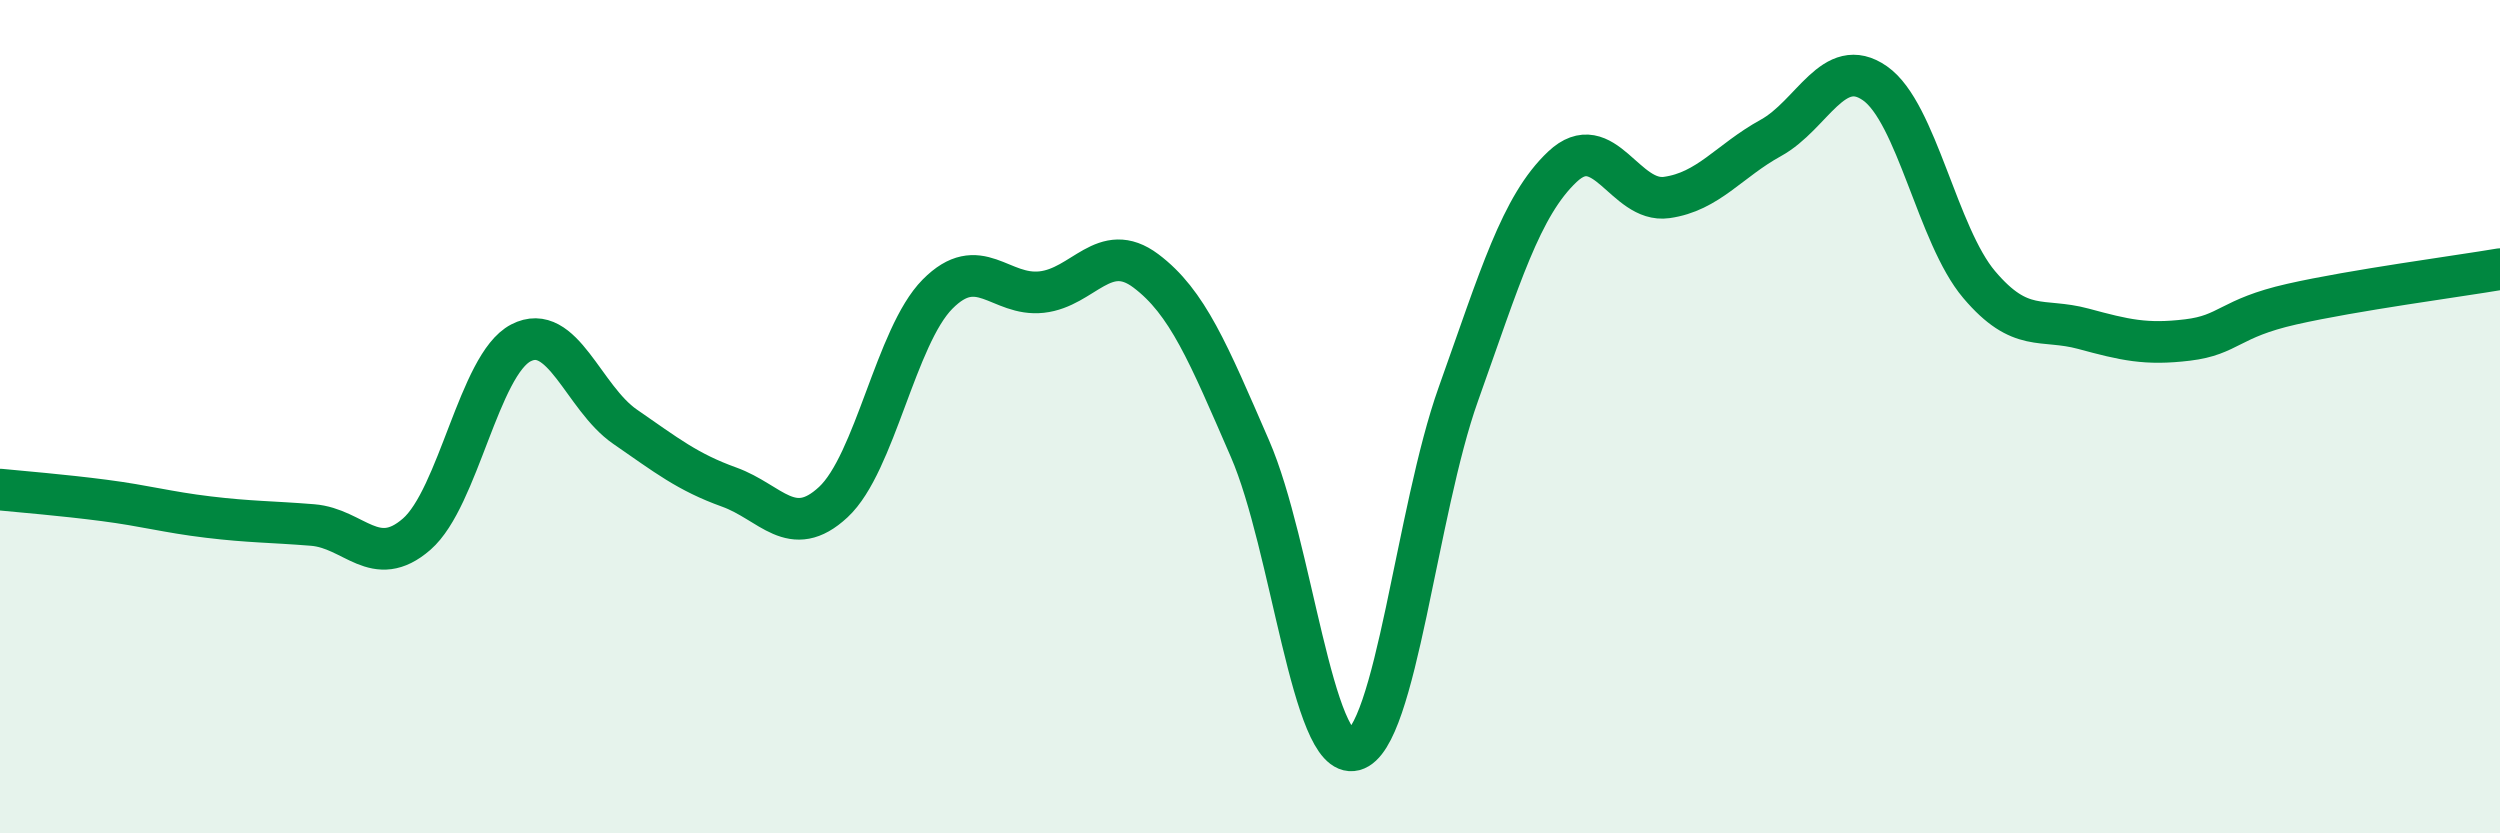
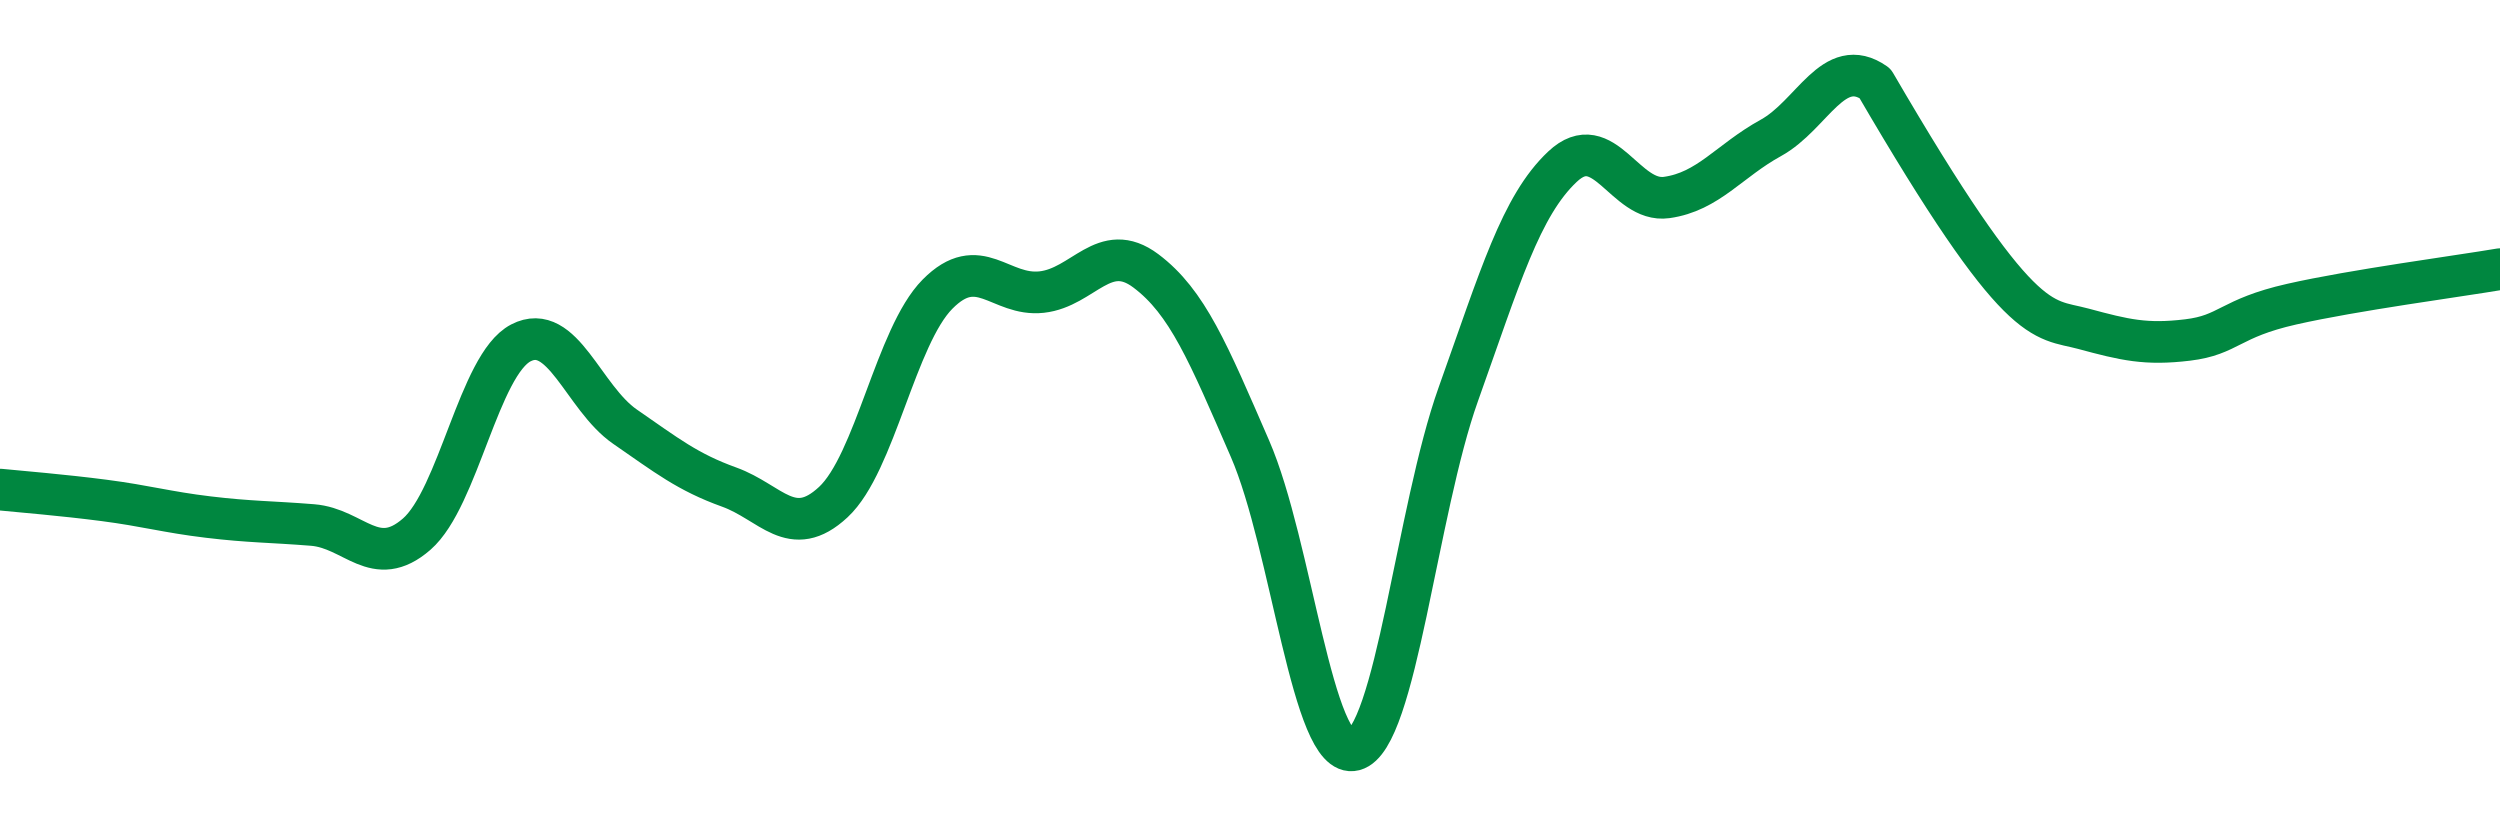
<svg xmlns="http://www.w3.org/2000/svg" width="60" height="20" viewBox="0 0 60 20">
-   <path d="M 0,11.75 C 0.5,11.8 1.5,11.88 2.5,12.01 C 3.5,12.14 4,12.29 5,12.41 C 6,12.53 6.5,12.52 7.5,12.6 C 8.5,12.68 9,13.69 10,12.82 C 11,11.95 11.5,8.75 12.5,8.23 C 13.5,7.71 14,9.55 15,10.24 C 16,10.93 16.5,11.33 17.5,11.69 C 18.5,12.05 19,12.98 20,12.05 C 21,11.12 21.5,8.07 22.5,7.06 C 23.5,6.05 24,7.12 25,7.01 C 26,6.9 26.5,5.75 27.5,6.5 C 28.5,7.25 29,8.47 30,10.77 C 31,13.07 31.5,18.26 32.5,18 C 33.5,17.74 34,12.26 35,9.46 C 36,6.66 36.5,4.94 37.5,4 C 38.5,3.06 39,4.88 40,4.74 C 41,4.6 41.5,3.86 42.5,3.31 C 43.5,2.76 44,1.3 45,2 C 46,2.7 46.5,5.65 47.5,6.83 C 48.5,8.01 49,7.62 50,7.89 C 51,8.16 51.5,8.28 52.5,8.16 C 53.5,8.04 53.5,7.64 55,7.3 C 56.5,6.96 59,6.63 60,6.46L60 20L0 20Z" fill="#008740" opacity="0.1" stroke-linecap="round" stroke-linejoin="round" />
-   <path d="M 0,11.75 C 0.5,11.8 1.5,11.88 2.5,12.01 C 3.5,12.14 4,12.29 5,12.41 C 6,12.53 6.5,12.52 7.5,12.6 C 8.5,12.68 9,13.69 10,12.82 C 11,11.95 11.5,8.75 12.5,8.23 C 13.5,7.71 14,9.55 15,10.24 C 16,10.93 16.5,11.33 17.5,11.69 C 18.5,12.05 19,12.98 20,12.05 C 21,11.12 21.5,8.07 22.5,7.06 C 23.5,6.05 24,7.12 25,7.01 C 26,6.9 26.5,5.75 27.5,6.5 C 28.5,7.25 29,8.47 30,10.77 C 31,13.07 31.5,18.26 32.5,18 C 33.5,17.74 34,12.26 35,9.46 C 36,6.66 36.5,4.94 37.5,4 C 38.5,3.06 39,4.88 40,4.74 C 41,4.6 41.5,3.86 42.5,3.31 C 43.5,2.76 44,1.3 45,2 C 46,2.7 46.5,5.65 47.5,6.83 C 48.5,8.01 49,7.62 50,7.89 C 51,8.16 51.5,8.28 52.5,8.16 C 53.5,8.04 53.5,7.64 55,7.3 C 56.5,6.96 59,6.63 60,6.46" stroke="#008740" stroke-width="1" fill="none" stroke-linecap="round" stroke-linejoin="round" />
+   <path d="M 0,11.75 C 0.5,11.8 1.5,11.88 2.5,12.01 C 3.5,12.14 4,12.29 5,12.41 C 6,12.53 6.5,12.52 7.5,12.6 C 8.5,12.68 9,13.69 10,12.82 C 11,11.95 11.5,8.75 12.5,8.23 C 13.5,7.71 14,9.55 15,10.24 C 16,10.93 16.5,11.33 17.5,11.69 C 18.5,12.05 19,12.98 20,12.05 C 21,11.12 21.5,8.07 22.5,7.06 C 23.5,6.05 24,7.12 25,7.01 C 26,6.9 26.5,5.75 27.5,6.5 C 28.5,7.25 29,8.47 30,10.77 C 31,13.07 31.5,18.26 32.5,18 C 33.5,17.74 34,12.26 35,9.46 C 36,6.66 36.5,4.94 37.5,4 C 38.5,3.06 39,4.88 40,4.74 C 41,4.6 41.5,3.86 42.5,3.31 C 43.5,2.76 44,1.3 45,2 C 48.5,8.01 49,7.62 50,7.89 C 51,8.16 51.5,8.28 52.5,8.16 C 53.5,8.04 53.5,7.64 55,7.3 C 56.5,6.96 59,6.63 60,6.46" stroke="#008740" stroke-width="1" fill="none" stroke-linecap="round" stroke-linejoin="round" />
</svg>